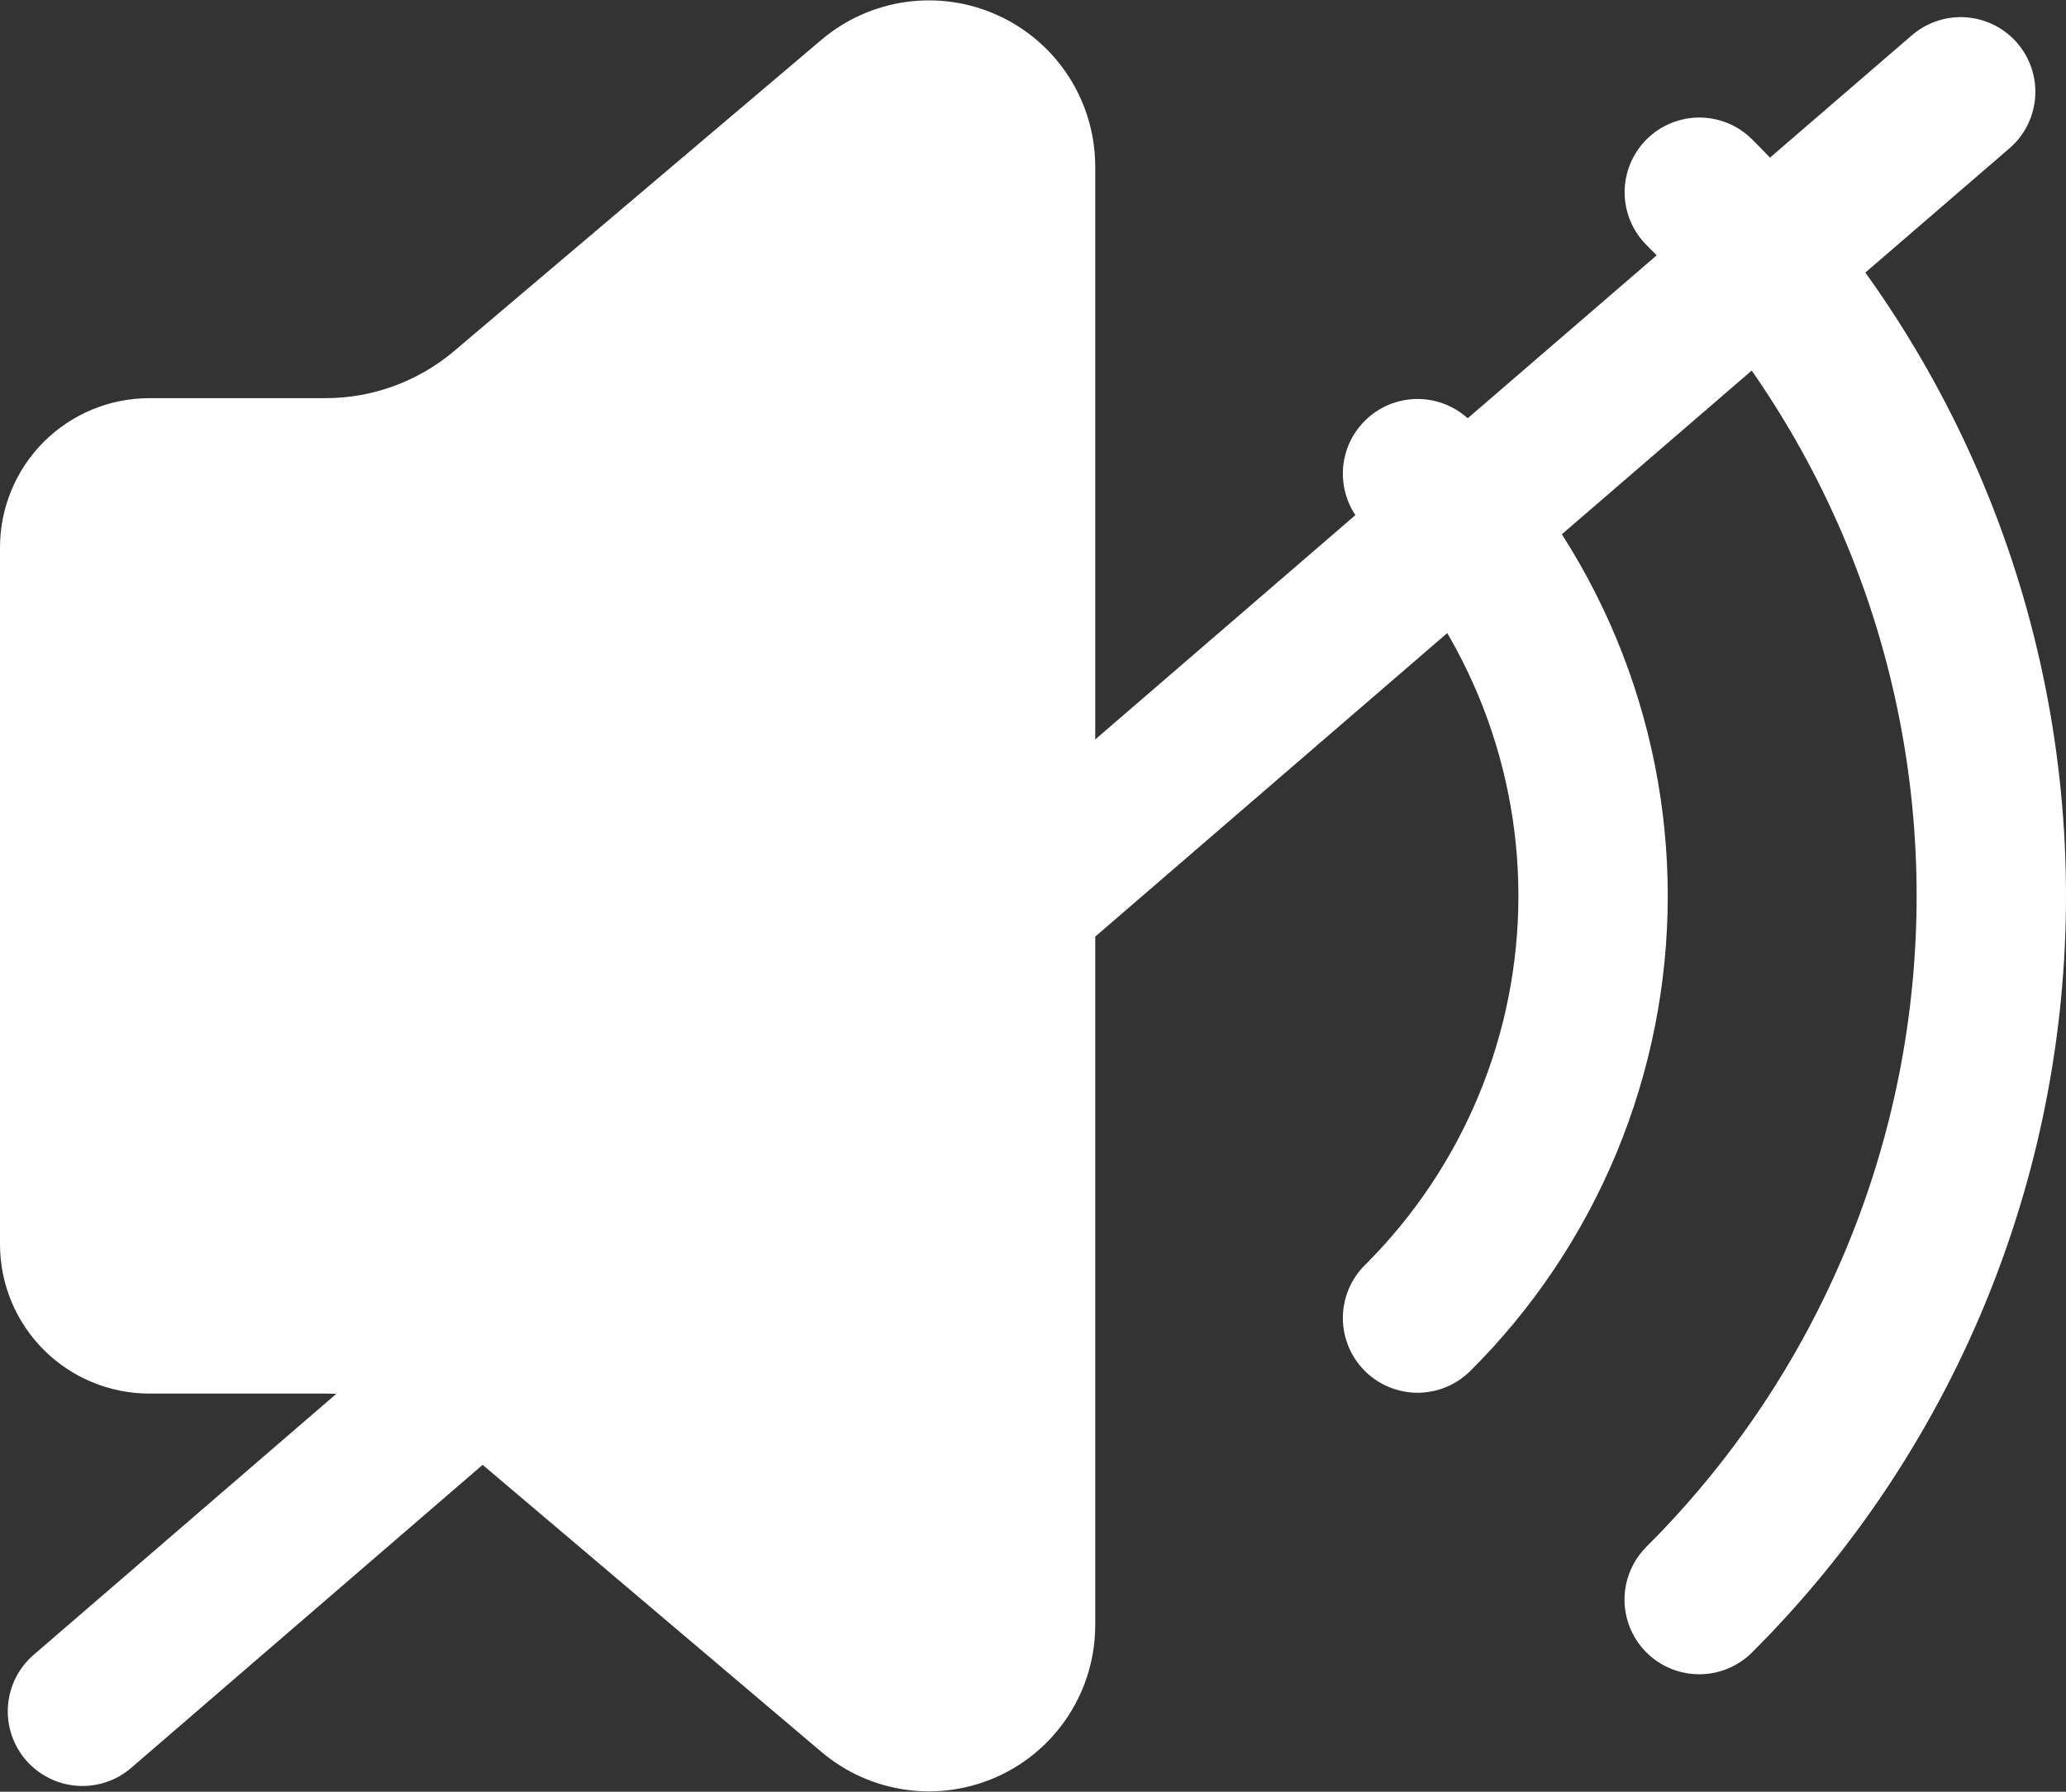
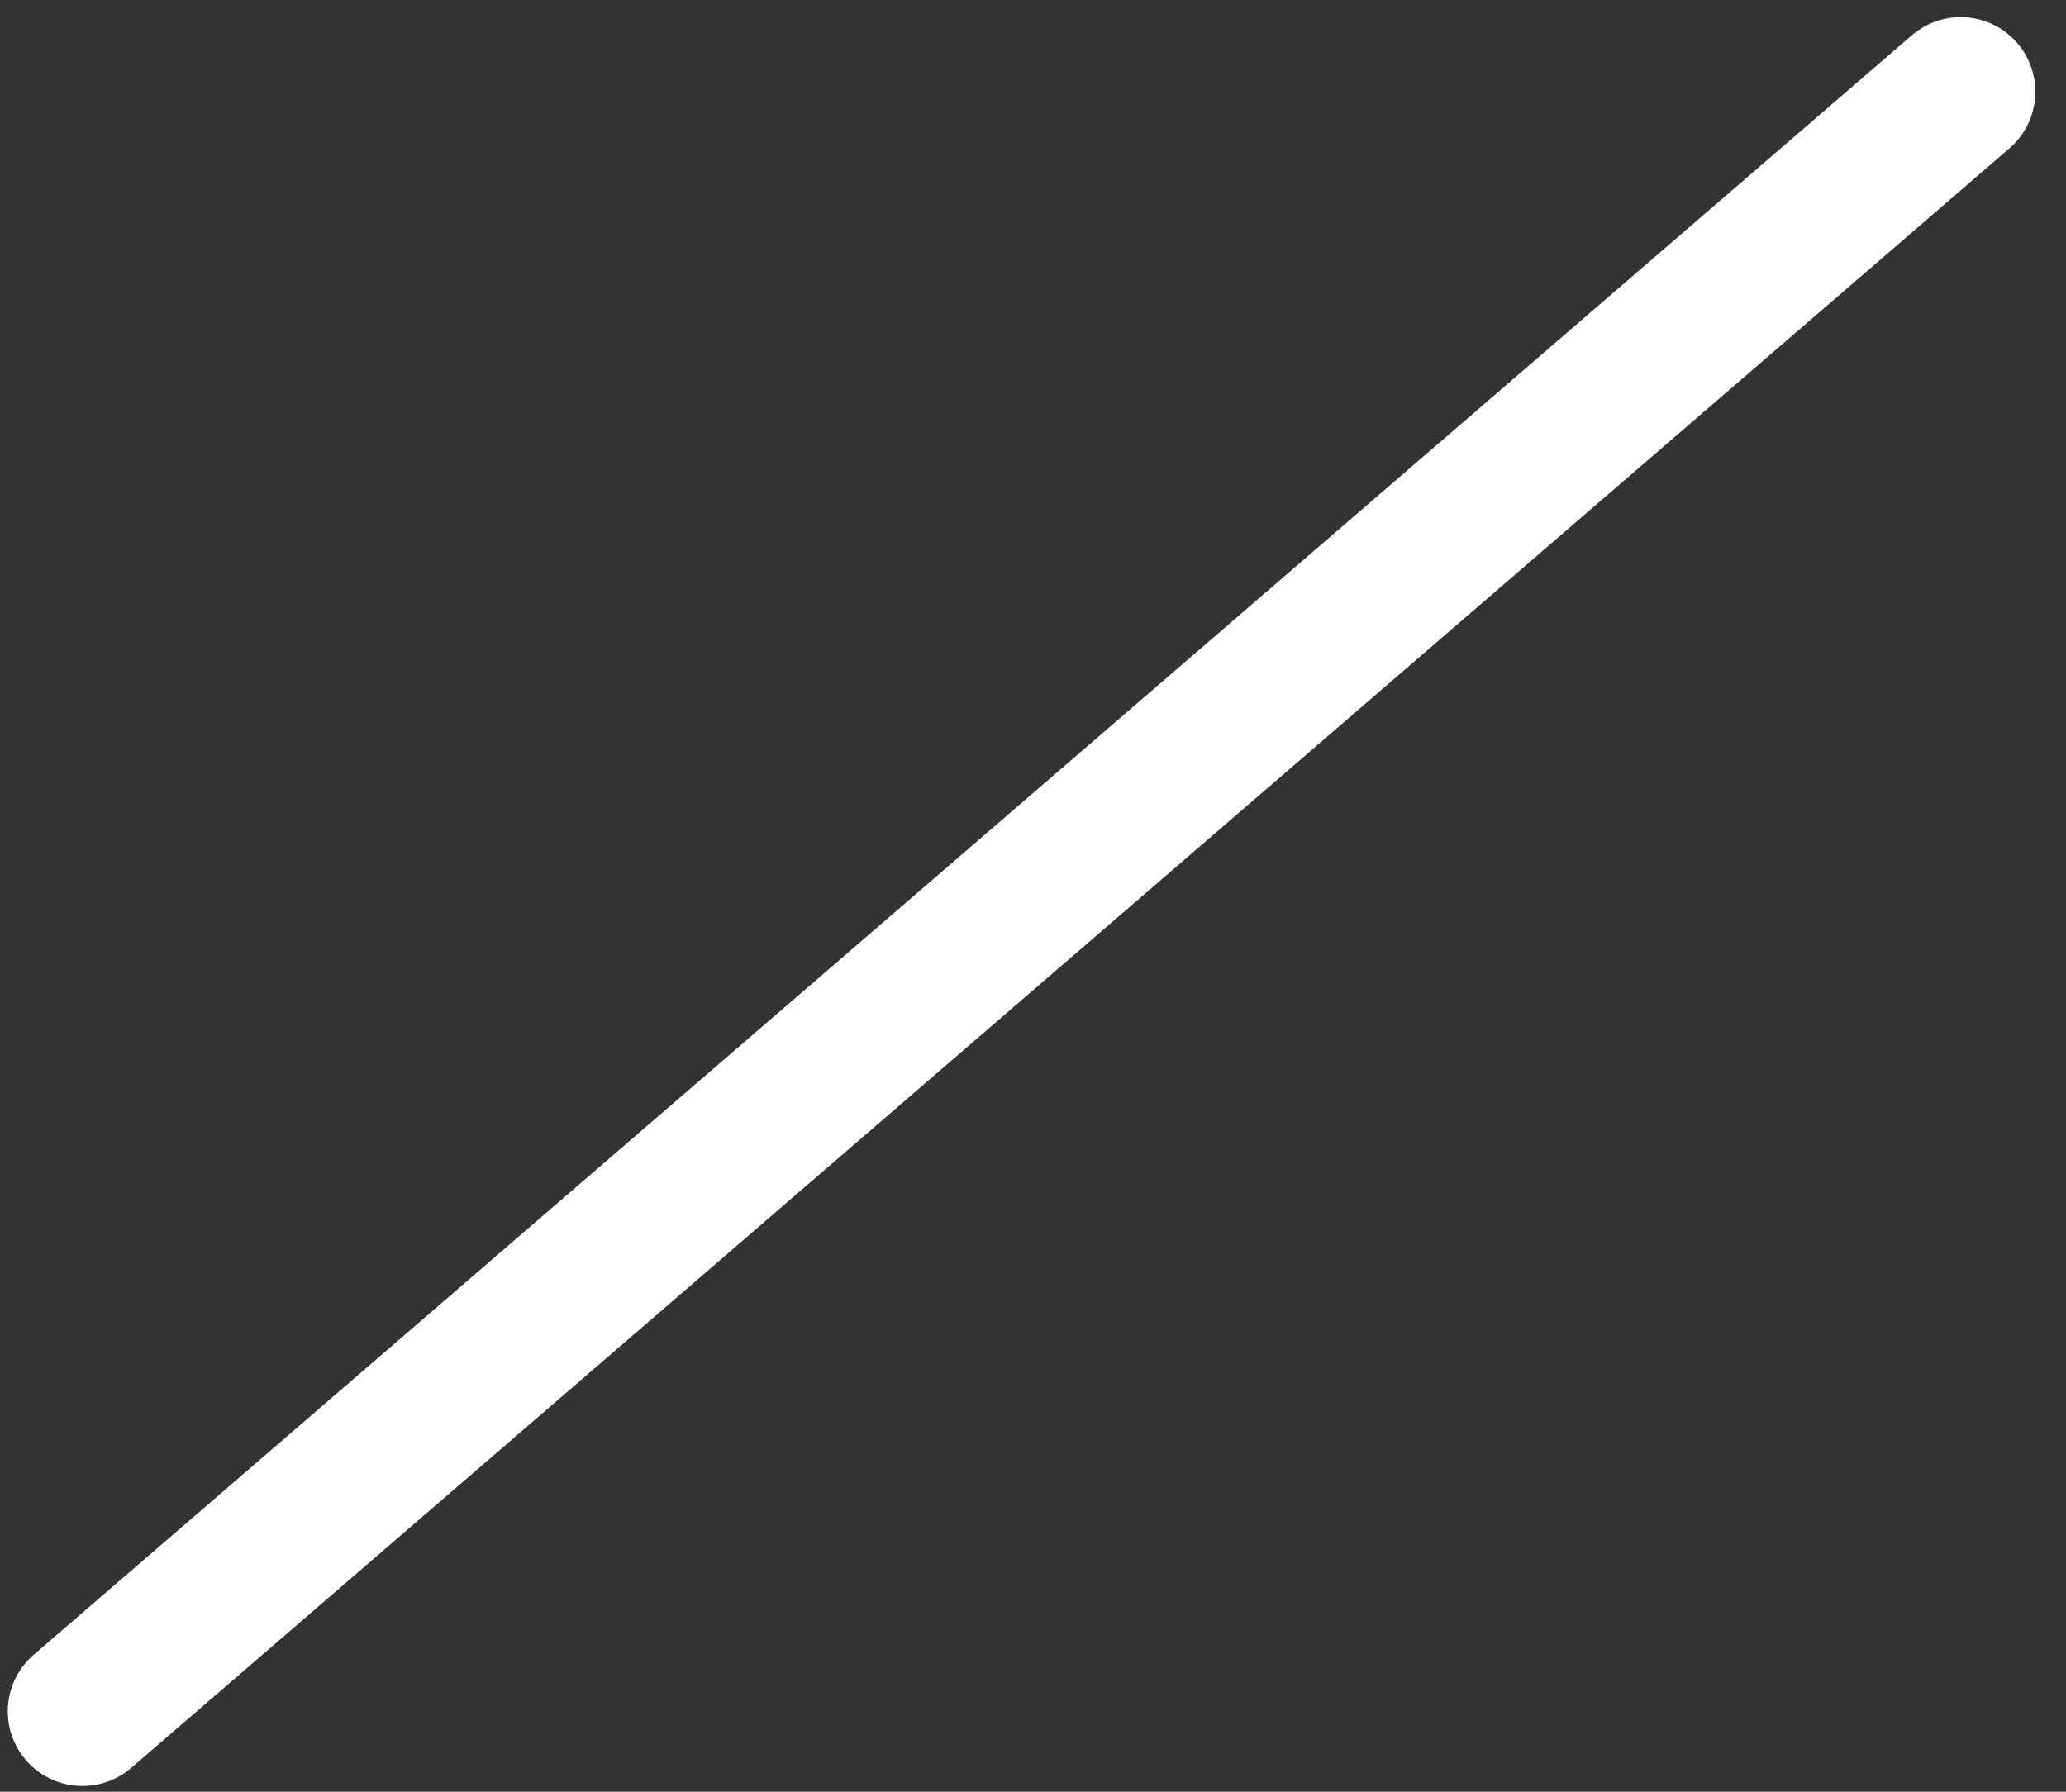
<svg xmlns="http://www.w3.org/2000/svg" width="83" height="72" viewBox="0 0 83 72" fill="none">
  <rect x="0" y="0" width="83" height="72" fill="#333333" stroke="none" />
  <g clip-path="url(#clip0_120_30)">
-     <path d="M6 16H13.07C14.963 16.001 16.794 15.332 18.24 14.11L33 1.6C33.972 0.776 35.159 0.247 36.421 0.076C37.684 -0.096 38.969 0.098 40.125 0.633C41.282 1.168 42.261 2.022 42.947 3.095C43.634 4.169 43.999 5.416 44 6.69V65.31C43.999 66.584 43.634 67.831 42.947 68.904C42.261 69.978 41.282 70.832 40.125 71.367C38.969 71.902 37.684 72.096 36.421 71.924C35.159 71.753 33.972 71.224 33 70.4L18.24 57.89C16.794 56.668 14.963 55.999 13.07 56H6C4.409 56 2.883 55.368 1.757 54.243C0.632 53.117 0 51.591 0 50L0 22C0 20.409 0.632 18.883 1.757 17.757C2.883 16.632 4.409 16 6 16ZM59.07 55.09C61.584 52.587 63.578 49.612 64.939 46.336C66.3 43.06 67.001 39.547 67.001 36C67.001 32.453 66.3 28.94 64.939 25.664C63.578 22.388 61.584 19.413 59.07 16.91C58.506 16.348 57.743 16.032 56.947 16.033C56.15 16.034 55.387 16.351 54.825 16.915C54.263 17.479 53.947 18.242 53.948 19.038C53.949 19.835 54.266 20.598 54.83 21.16C56.786 23.105 58.337 25.417 59.397 27.964C60.456 30.511 61.001 33.242 61.001 36C61.001 38.758 60.456 41.489 59.397 44.036C58.337 46.583 56.786 48.895 54.83 50.84C54.551 51.118 54.329 51.449 54.178 51.813C54.027 52.177 53.949 52.567 53.948 52.961C53.948 53.356 54.025 53.746 54.175 54.11C54.326 54.475 54.547 54.806 54.825 55.085C55.387 55.649 56.15 55.966 56.947 55.967C57.341 55.967 57.731 55.89 58.095 55.739C58.46 55.589 58.791 55.368 59.07 55.09ZM68.27 67.28C67.675 67.281 67.093 67.106 66.598 66.776C66.103 66.446 65.717 65.976 65.49 65.426C65.263 64.876 65.204 64.271 65.322 63.688C65.439 63.104 65.728 62.569 66.15 62.15C69.589 58.719 72.317 54.643 74.179 50.156C76.041 45.668 76.999 40.858 76.999 36C76.999 31.142 76.041 26.332 74.179 21.844C72.317 17.357 69.589 13.281 66.15 9.85C65.586 9.288 65.269 8.525 65.268 7.729C65.267 6.932 65.583 6.169 66.145 5.605C66.707 5.041 67.47 4.724 68.266 4.723C69.063 4.722 69.826 5.038 70.39 5.6C74.387 9.589 77.558 14.328 79.722 19.544C81.886 24.761 83 30.353 83 36C83 41.647 81.886 47.239 79.722 52.456C77.558 57.672 74.387 62.411 70.39 66.4C69.828 66.963 69.065 67.279 68.27 67.28Z" fill="white" />
    <line x1="3.312" y1="68.769" x2="78.769" y2="3.688" stroke="white" stroke-width="6" stroke-linecap="round" />
  </g>
  <defs>
    <clipPath id="clip0_120_30">
      <rect width="83" height="72" fill="white" />
    </clipPath>
  </defs>
</svg>